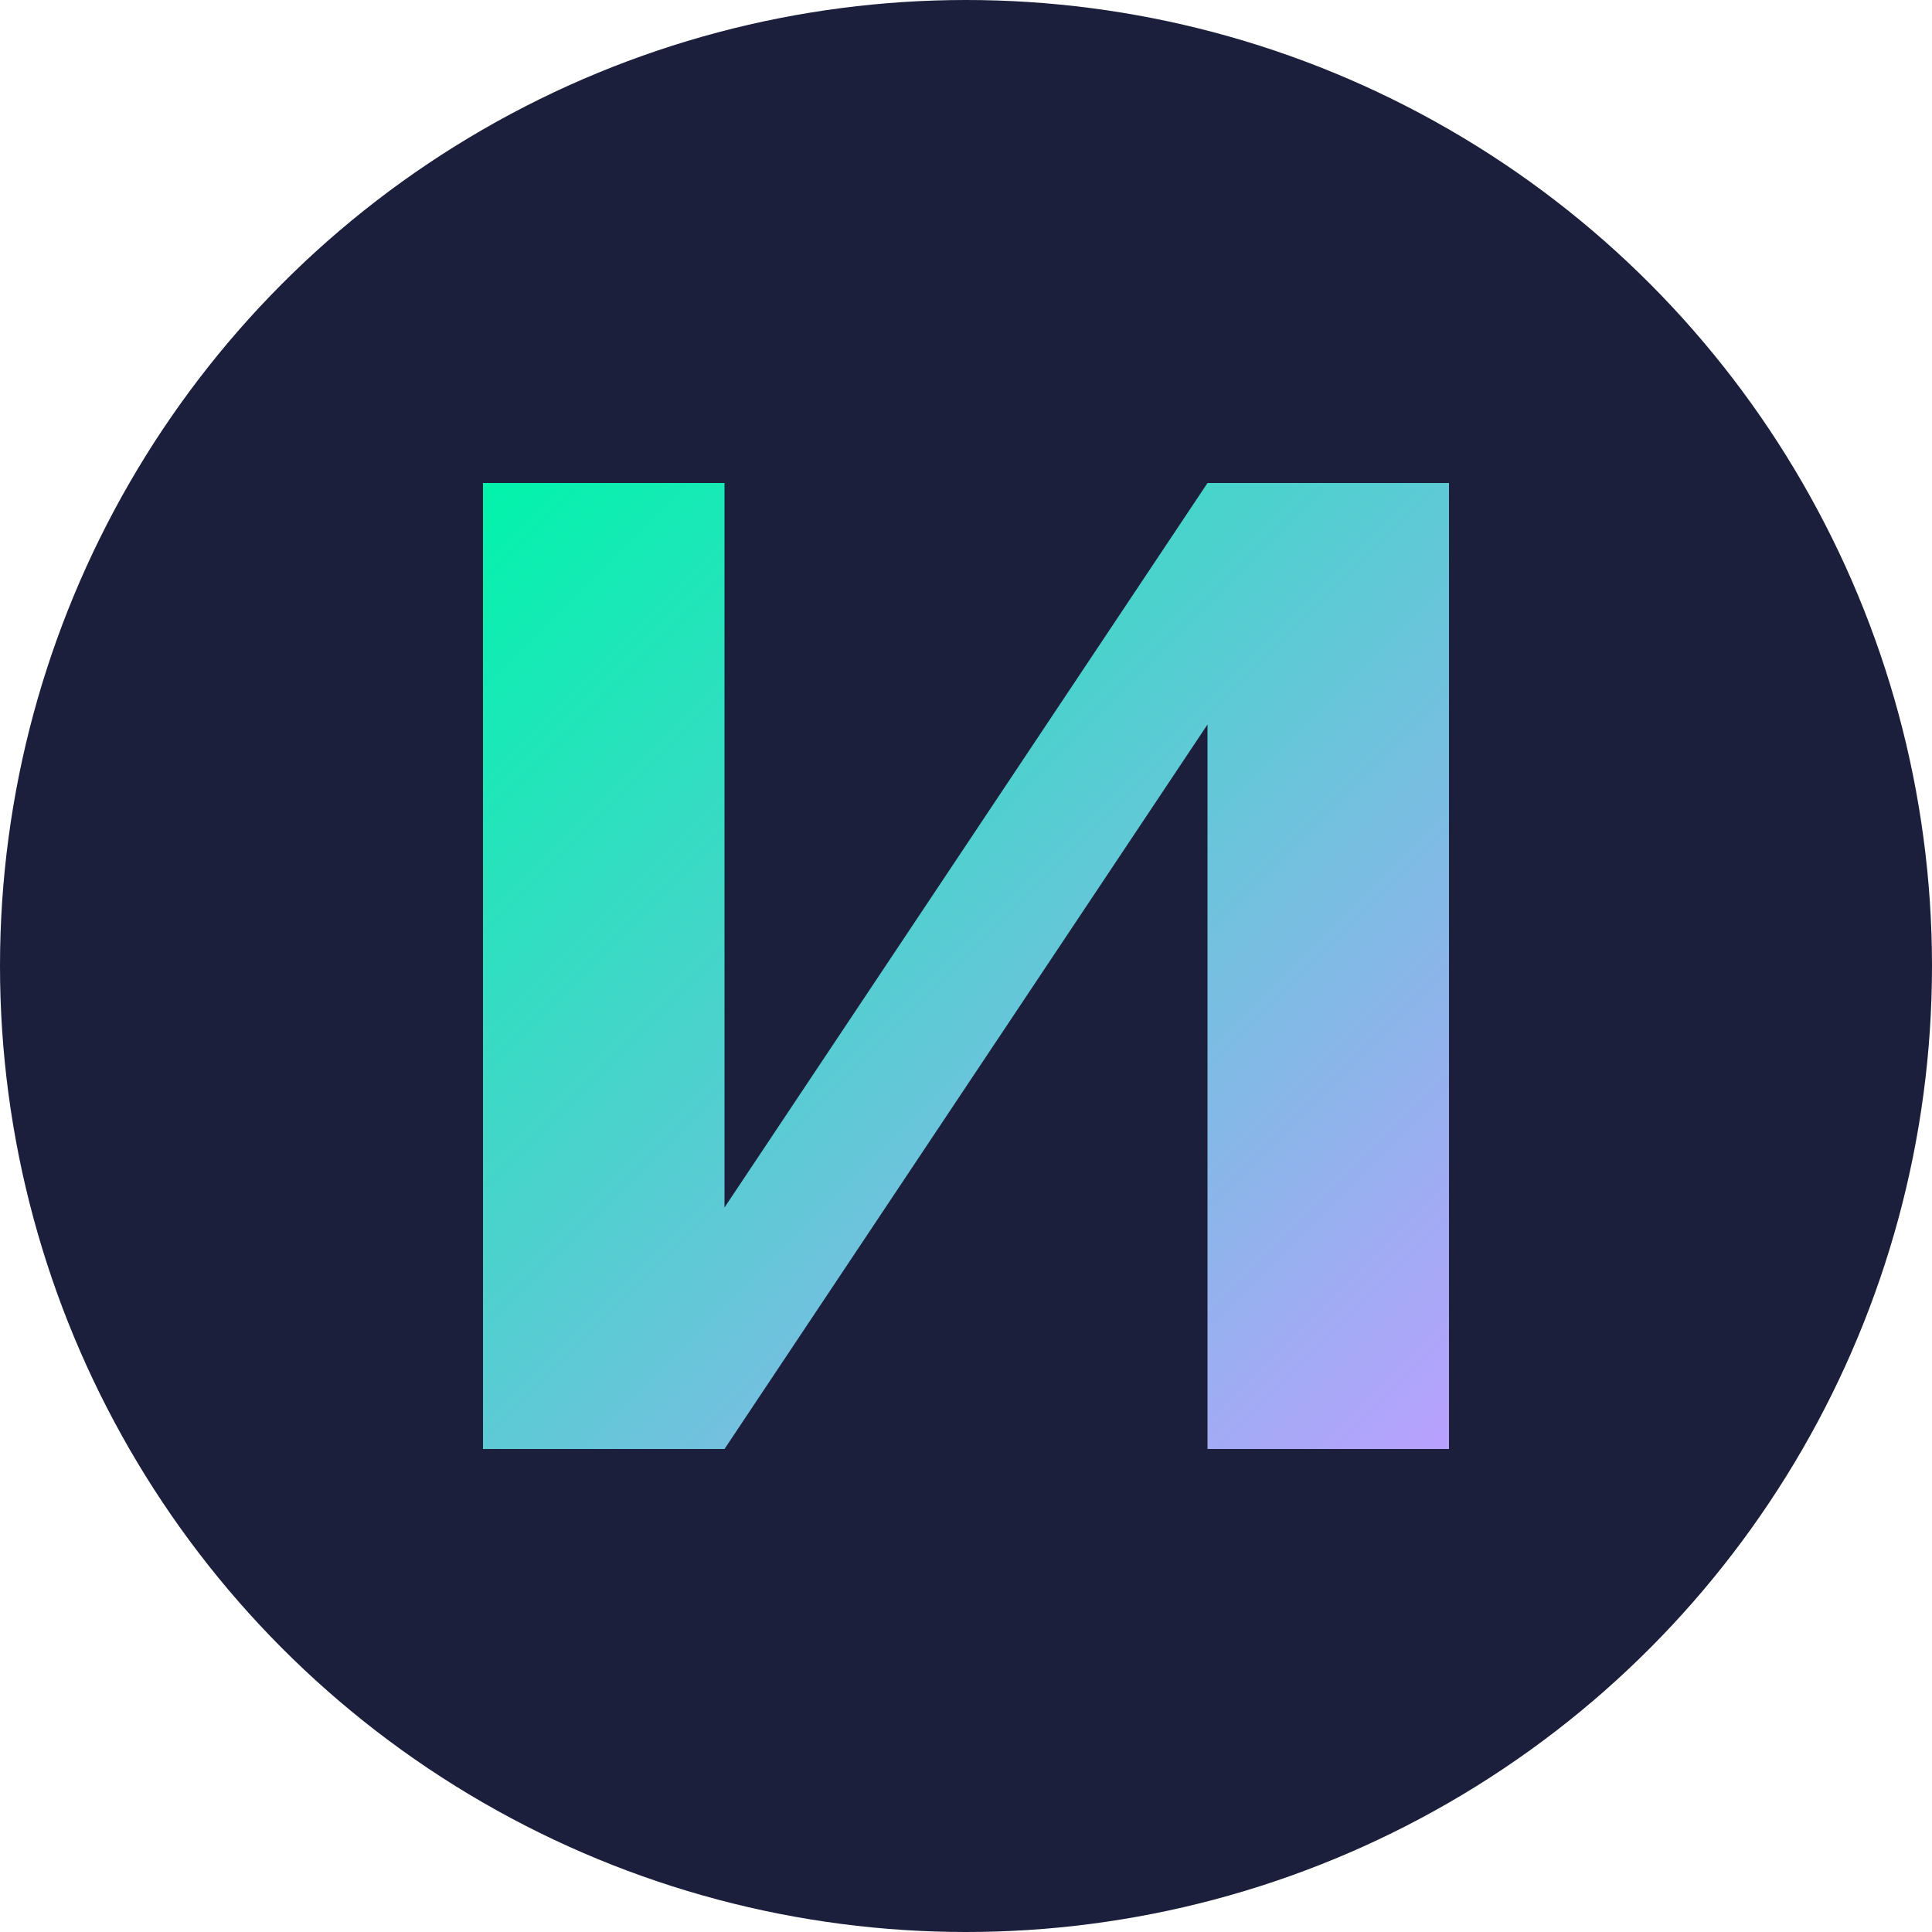
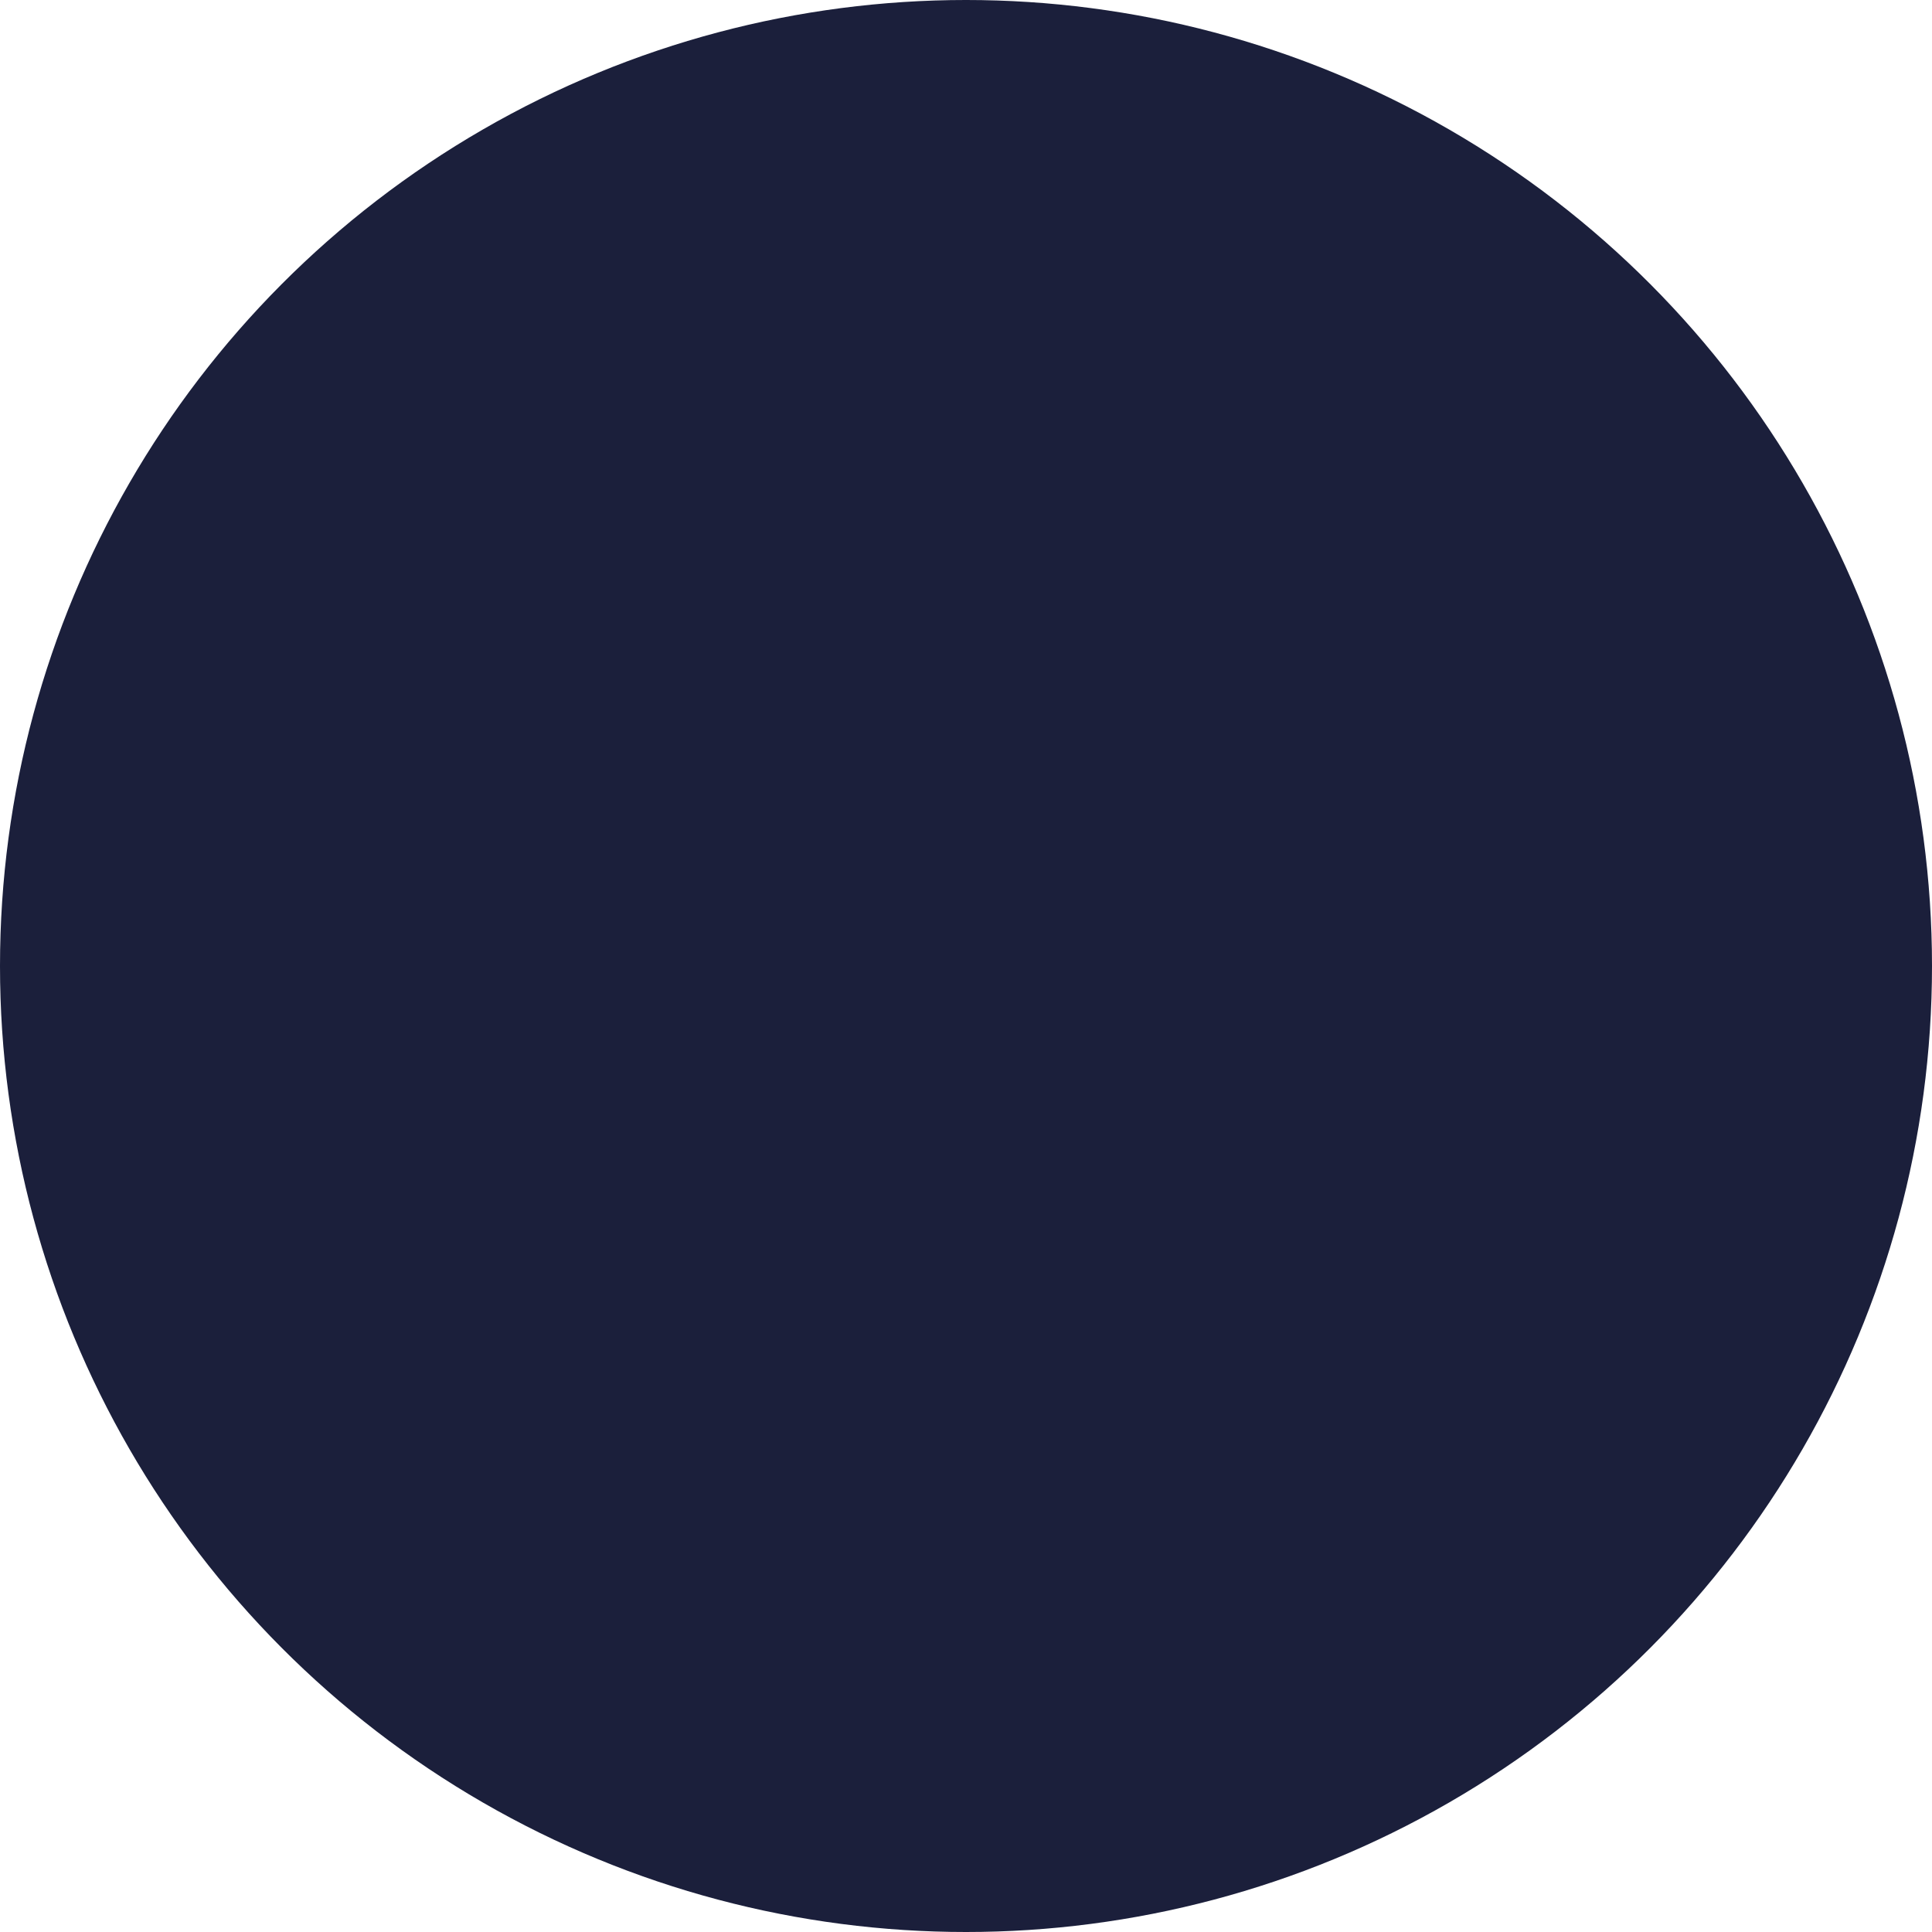
<svg xmlns="http://www.w3.org/2000/svg" width="32" height="32" viewBox="0 0 32 32">
  <circle cx="16" cy="16" r="16" fill="#1B1F3B" />
-   <path d="M8 8 L8 24 L12 24 L20 12 L20 24 L24 24 L24 8 L20 8 L12 20 L12 8 Z" fill="url(#grad1)" />
  <defs>
    <linearGradient id="grad1" x1="0%" y1="0%" x2="100%" y2="100%">
      <stop offset="0%" style="stop-color:#00F4AB;stop-opacity:1" />
      <stop offset="100%" style="stop-color:#BAA0FF;stop-opacity:1" />
    </linearGradient>
  </defs>
</svg>